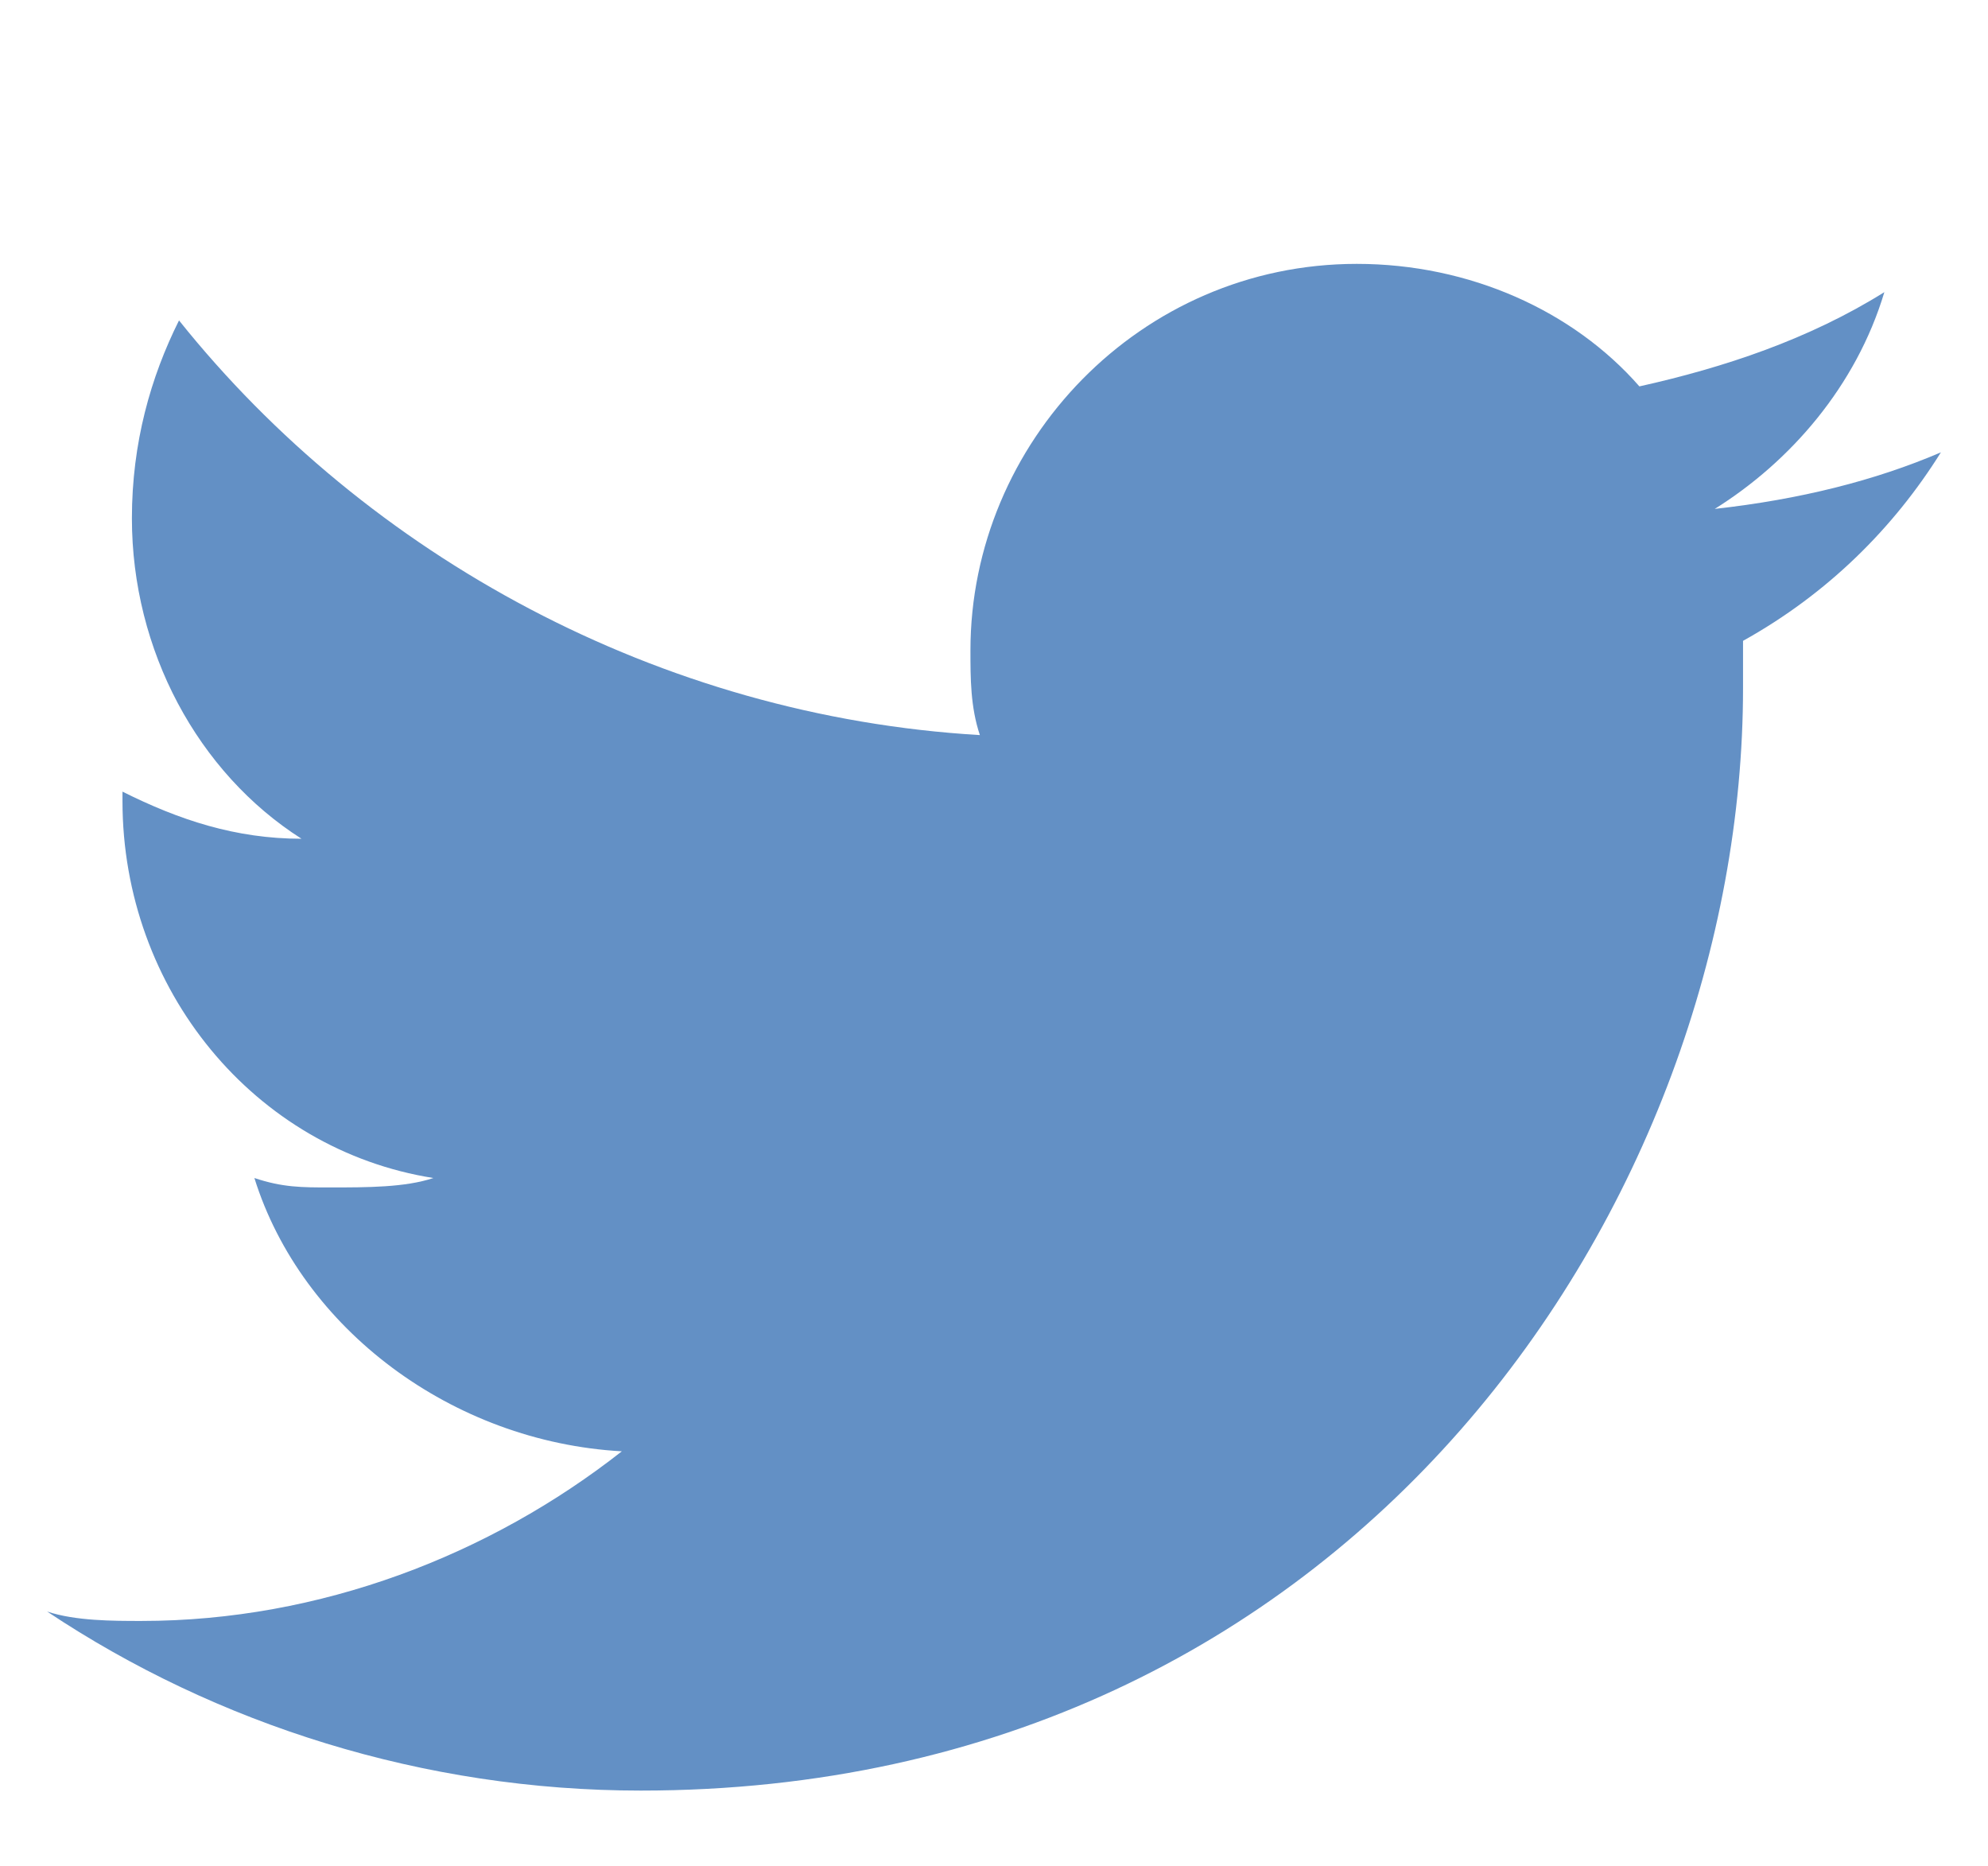
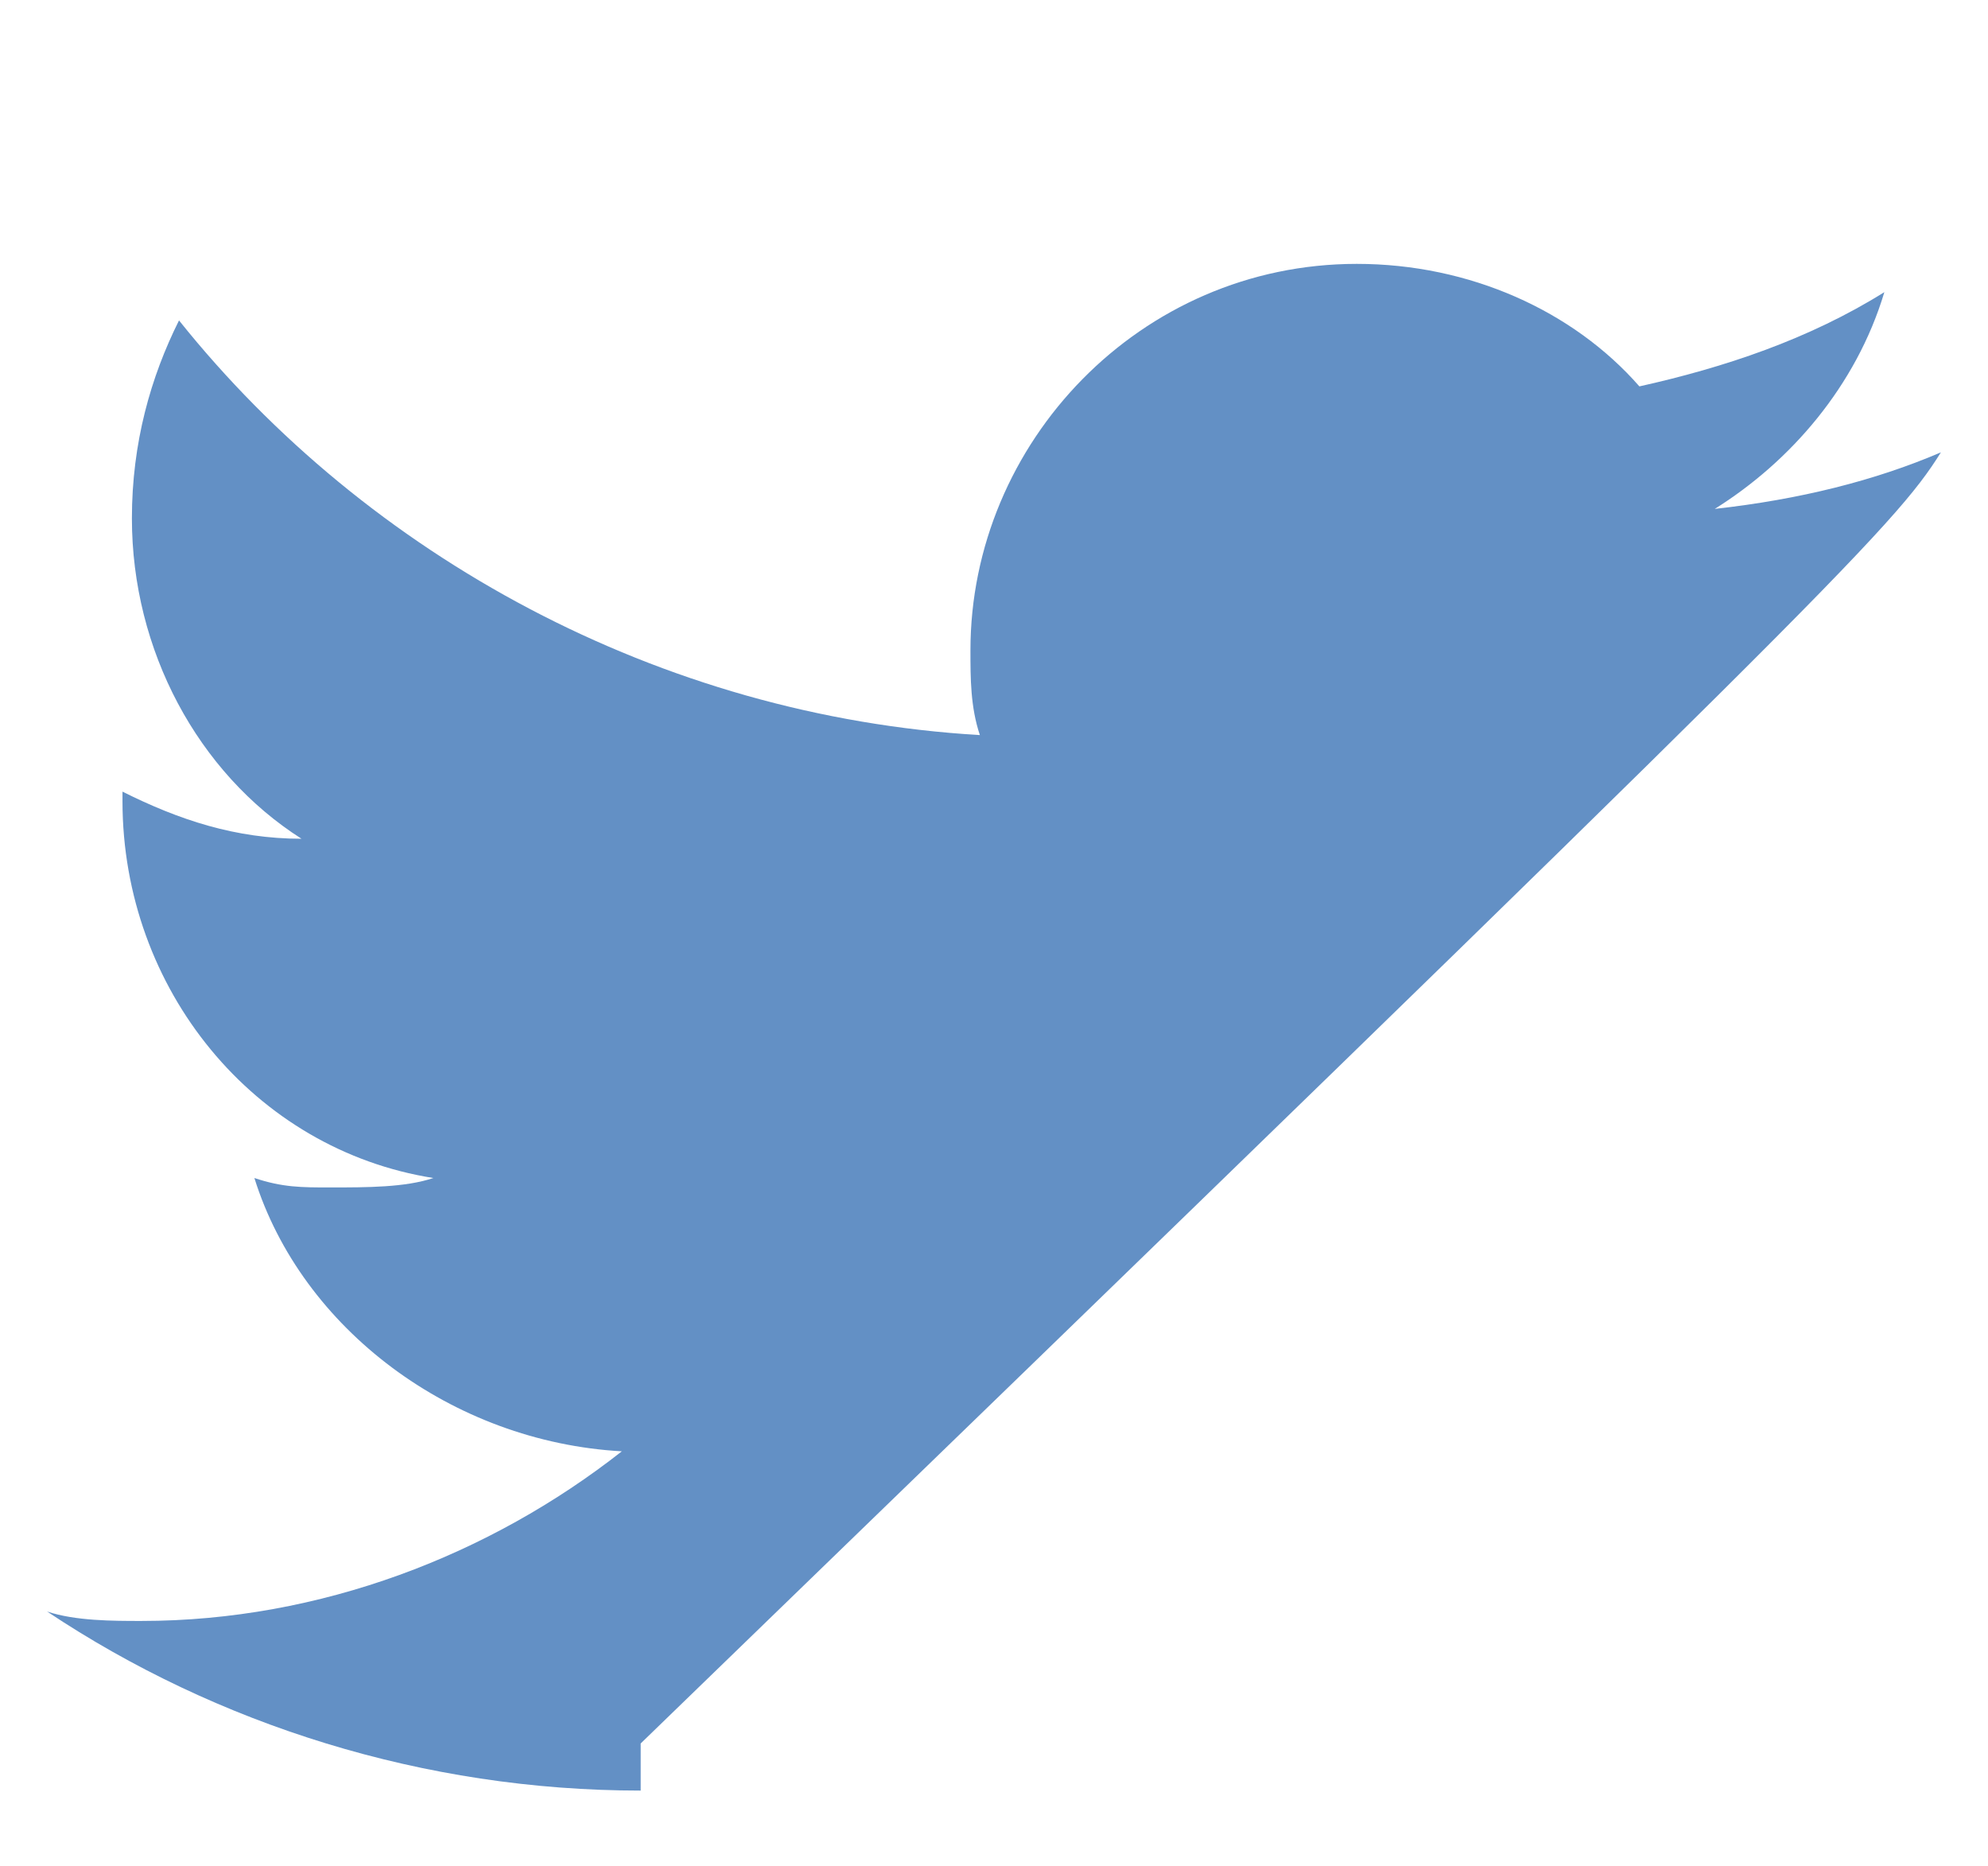
<svg xmlns="http://www.w3.org/2000/svg" version="1.1" id="Layer_1" x="0px" y="0px" viewBox="0 0 21.1 19.8" style="enable-background:new 0 0 21.1 19.8;" xml:space="preserve">
  <style type="text/css">
	.st0{fill-rule:evenodd;clip-rule:evenodd;fill:#6390C5;}
</style>
-   <path class="st0" d="M20.6,4.8c-0.7,0.3-1.5,0.5-2.4,0.6C19,4.9,19.7,4.1,20,3.1c-0.8,0.5-1.7,0.8-2.6,1c-0.7-0.8-1.8-1.3-3-1.3  c-2.3,0-4.1,1.9-4.1,4.1c0,0.3,0,0.6,0.1,0.9C7,7.6,3.9,5.9,1.9,3.4C1.6,4,1.4,4.7,1.4,5.5l0,0c0,1.4,0.7,2.7,1.8,3.4  c-0.7,0-1.3-0.2-1.9-0.5v0.1c0,2,1.4,3.7,3.3,4c-0.3,0.1-0.7,0.1-1.1,0.1c-0.3,0-0.5,0-0.8-0.1c0.5,1.6,2.1,2.8,3.9,2.9  c-1.4,1.1-3.2,1.8-5.1,1.8c-0.3,0-0.7,0-1-0.1c1.8,1.2,4,1.9,6.3,1.9c7.6,0,11.7-6.3,11.7-11.7c0-0.2,0-0.4,0-0.5  C19.4,6.3,20.1,5.6,20.6,4.8L20.6,4.8L20.6,4.8L20.6,4.8z" />
+   <path class="st0" d="M20.6,4.8c-0.7,0.3-1.5,0.5-2.4,0.6C19,4.9,19.7,4.1,20,3.1c-0.8,0.5-1.7,0.8-2.6,1c-0.7-0.8-1.8-1.3-3-1.3  c-2.3,0-4.1,1.9-4.1,4.1c0,0.3,0,0.6,0.1,0.9C7,7.6,3.9,5.9,1.9,3.4C1.6,4,1.4,4.7,1.4,5.5l0,0c0,1.4,0.7,2.7,1.8,3.4  c-0.7,0-1.3-0.2-1.9-0.5v0.1c0,2,1.4,3.7,3.3,4c-0.3,0.1-0.7,0.1-1.1,0.1c-0.3,0-0.5,0-0.8-0.1c0.5,1.6,2.1,2.8,3.9,2.9  c-1.4,1.1-3.2,1.8-5.1,1.8c-0.3,0-0.7,0-1-0.1c1.8,1.2,4,1.9,6.3,1.9c0-0.2,0-0.4,0-0.5  C19.4,6.3,20.1,5.6,20.6,4.8L20.6,4.8L20.6,4.8L20.6,4.8z" />
</svg>